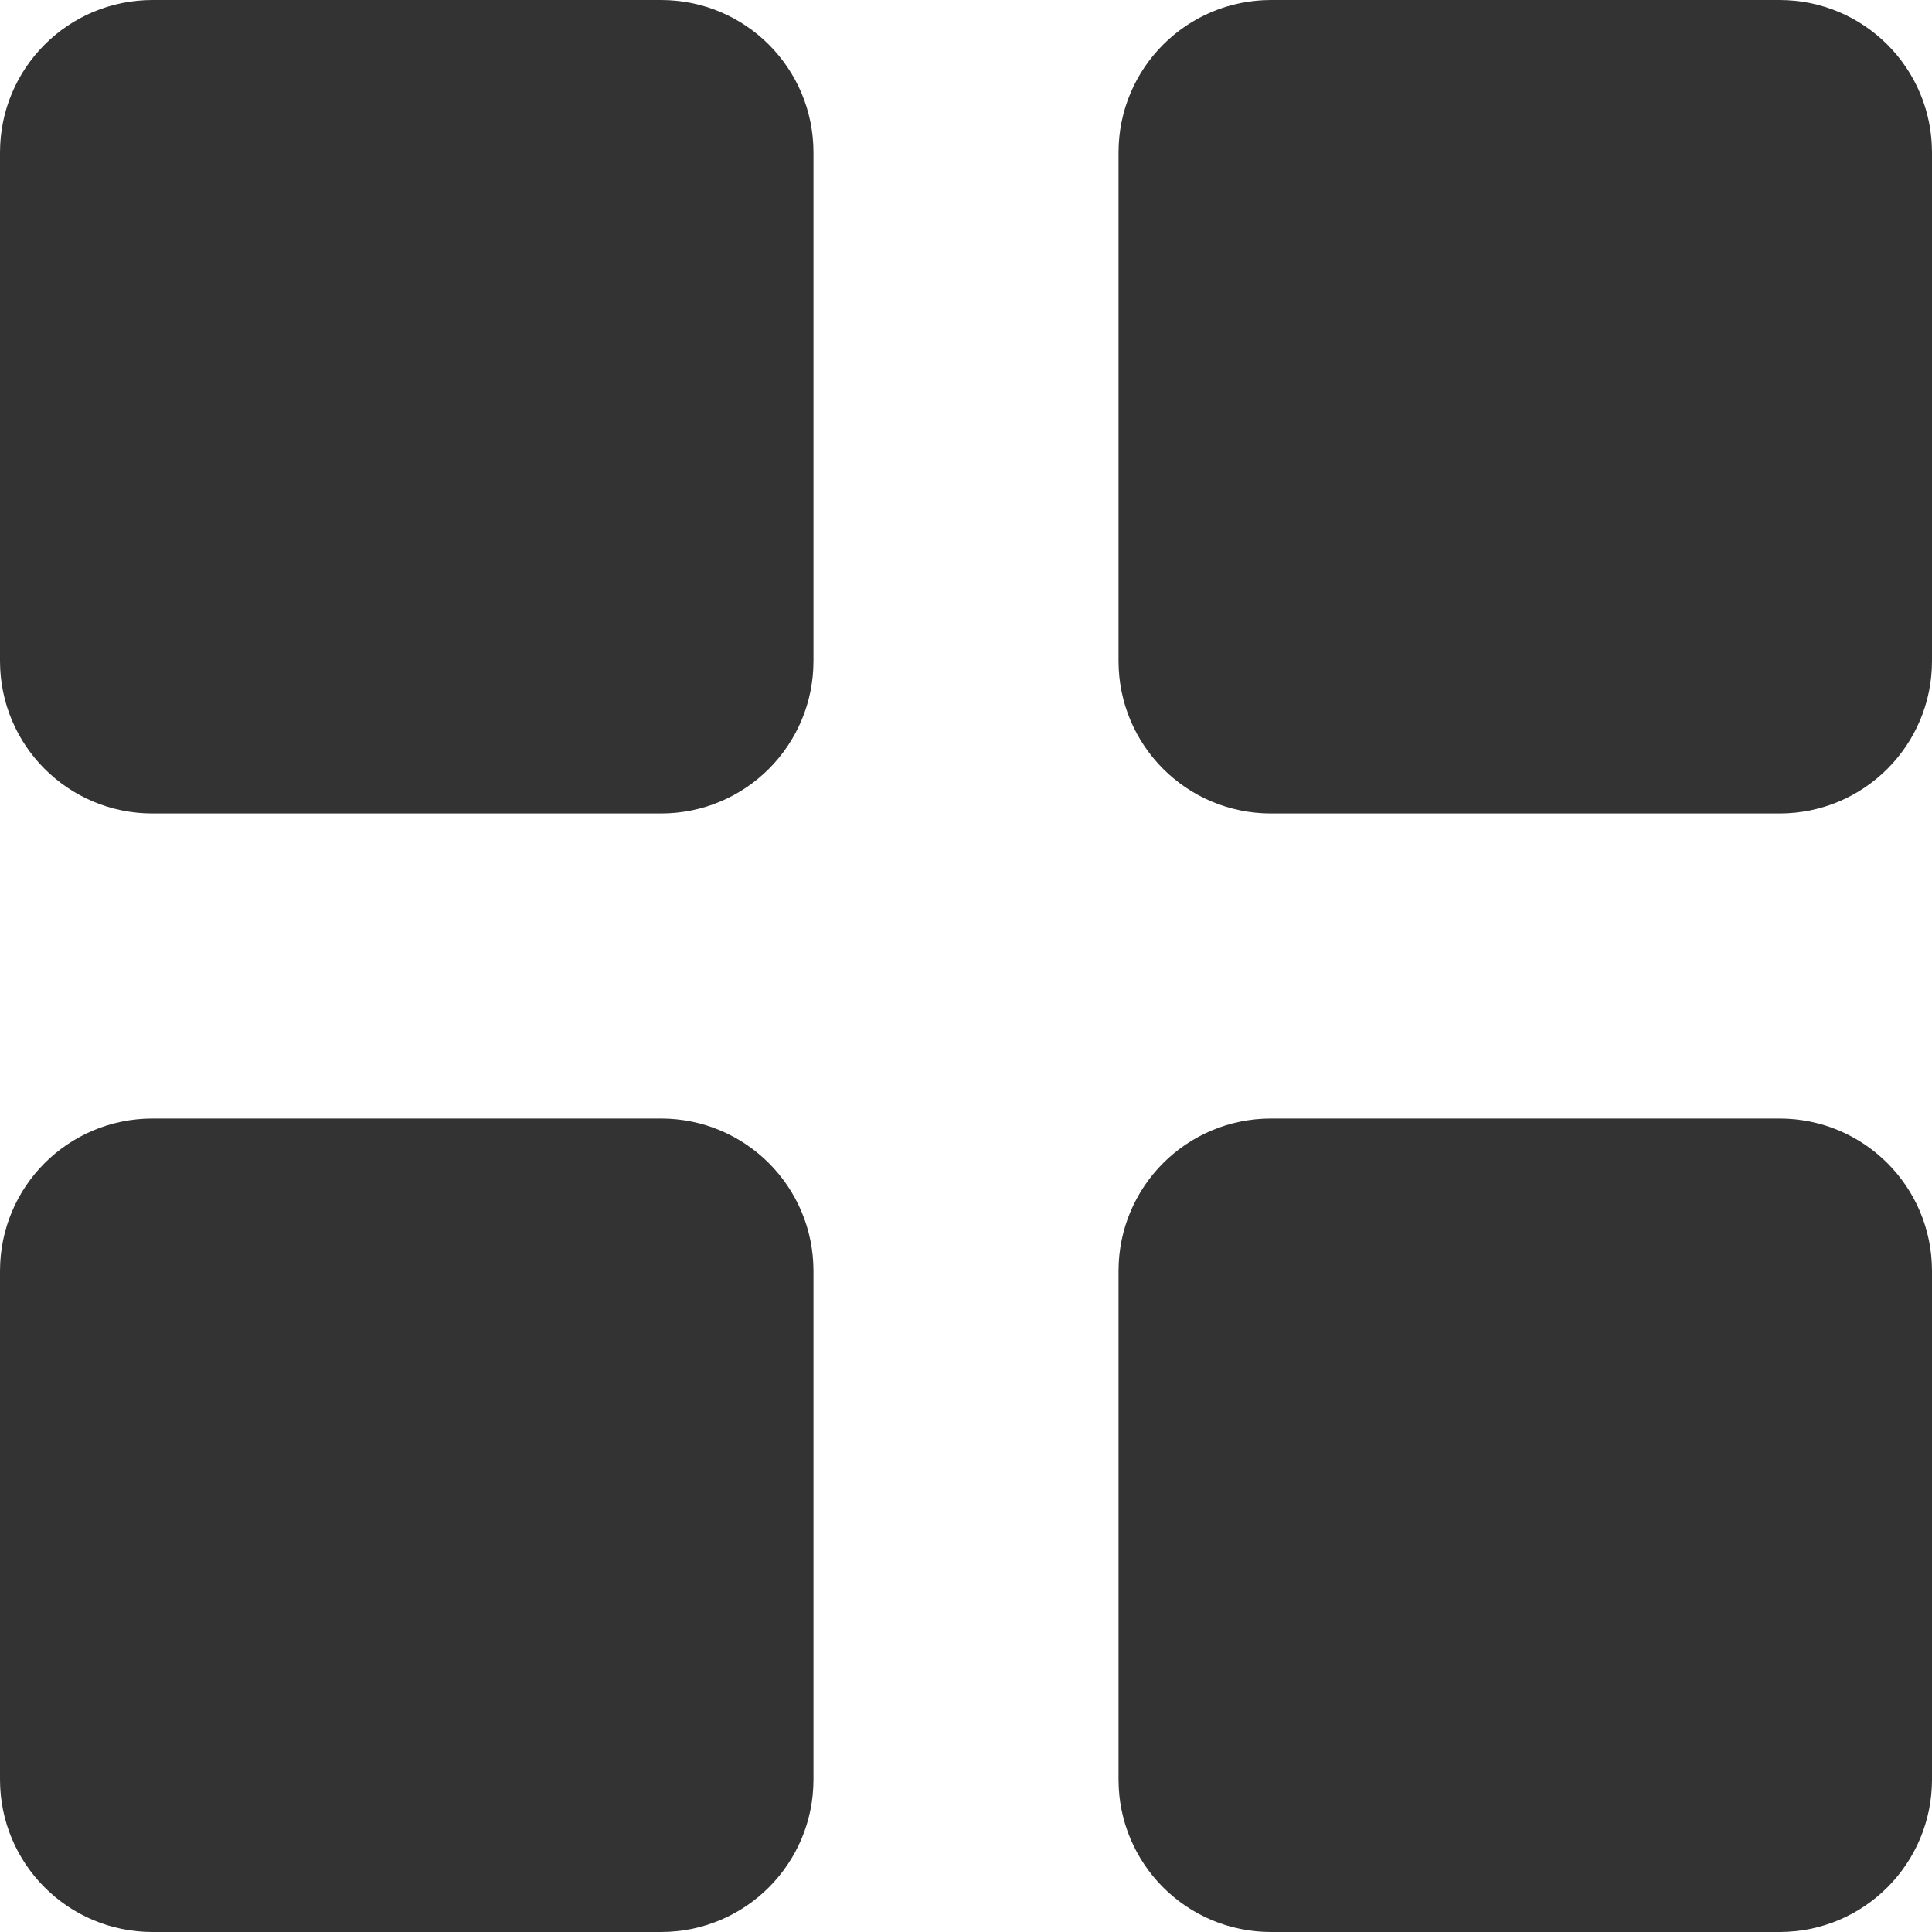
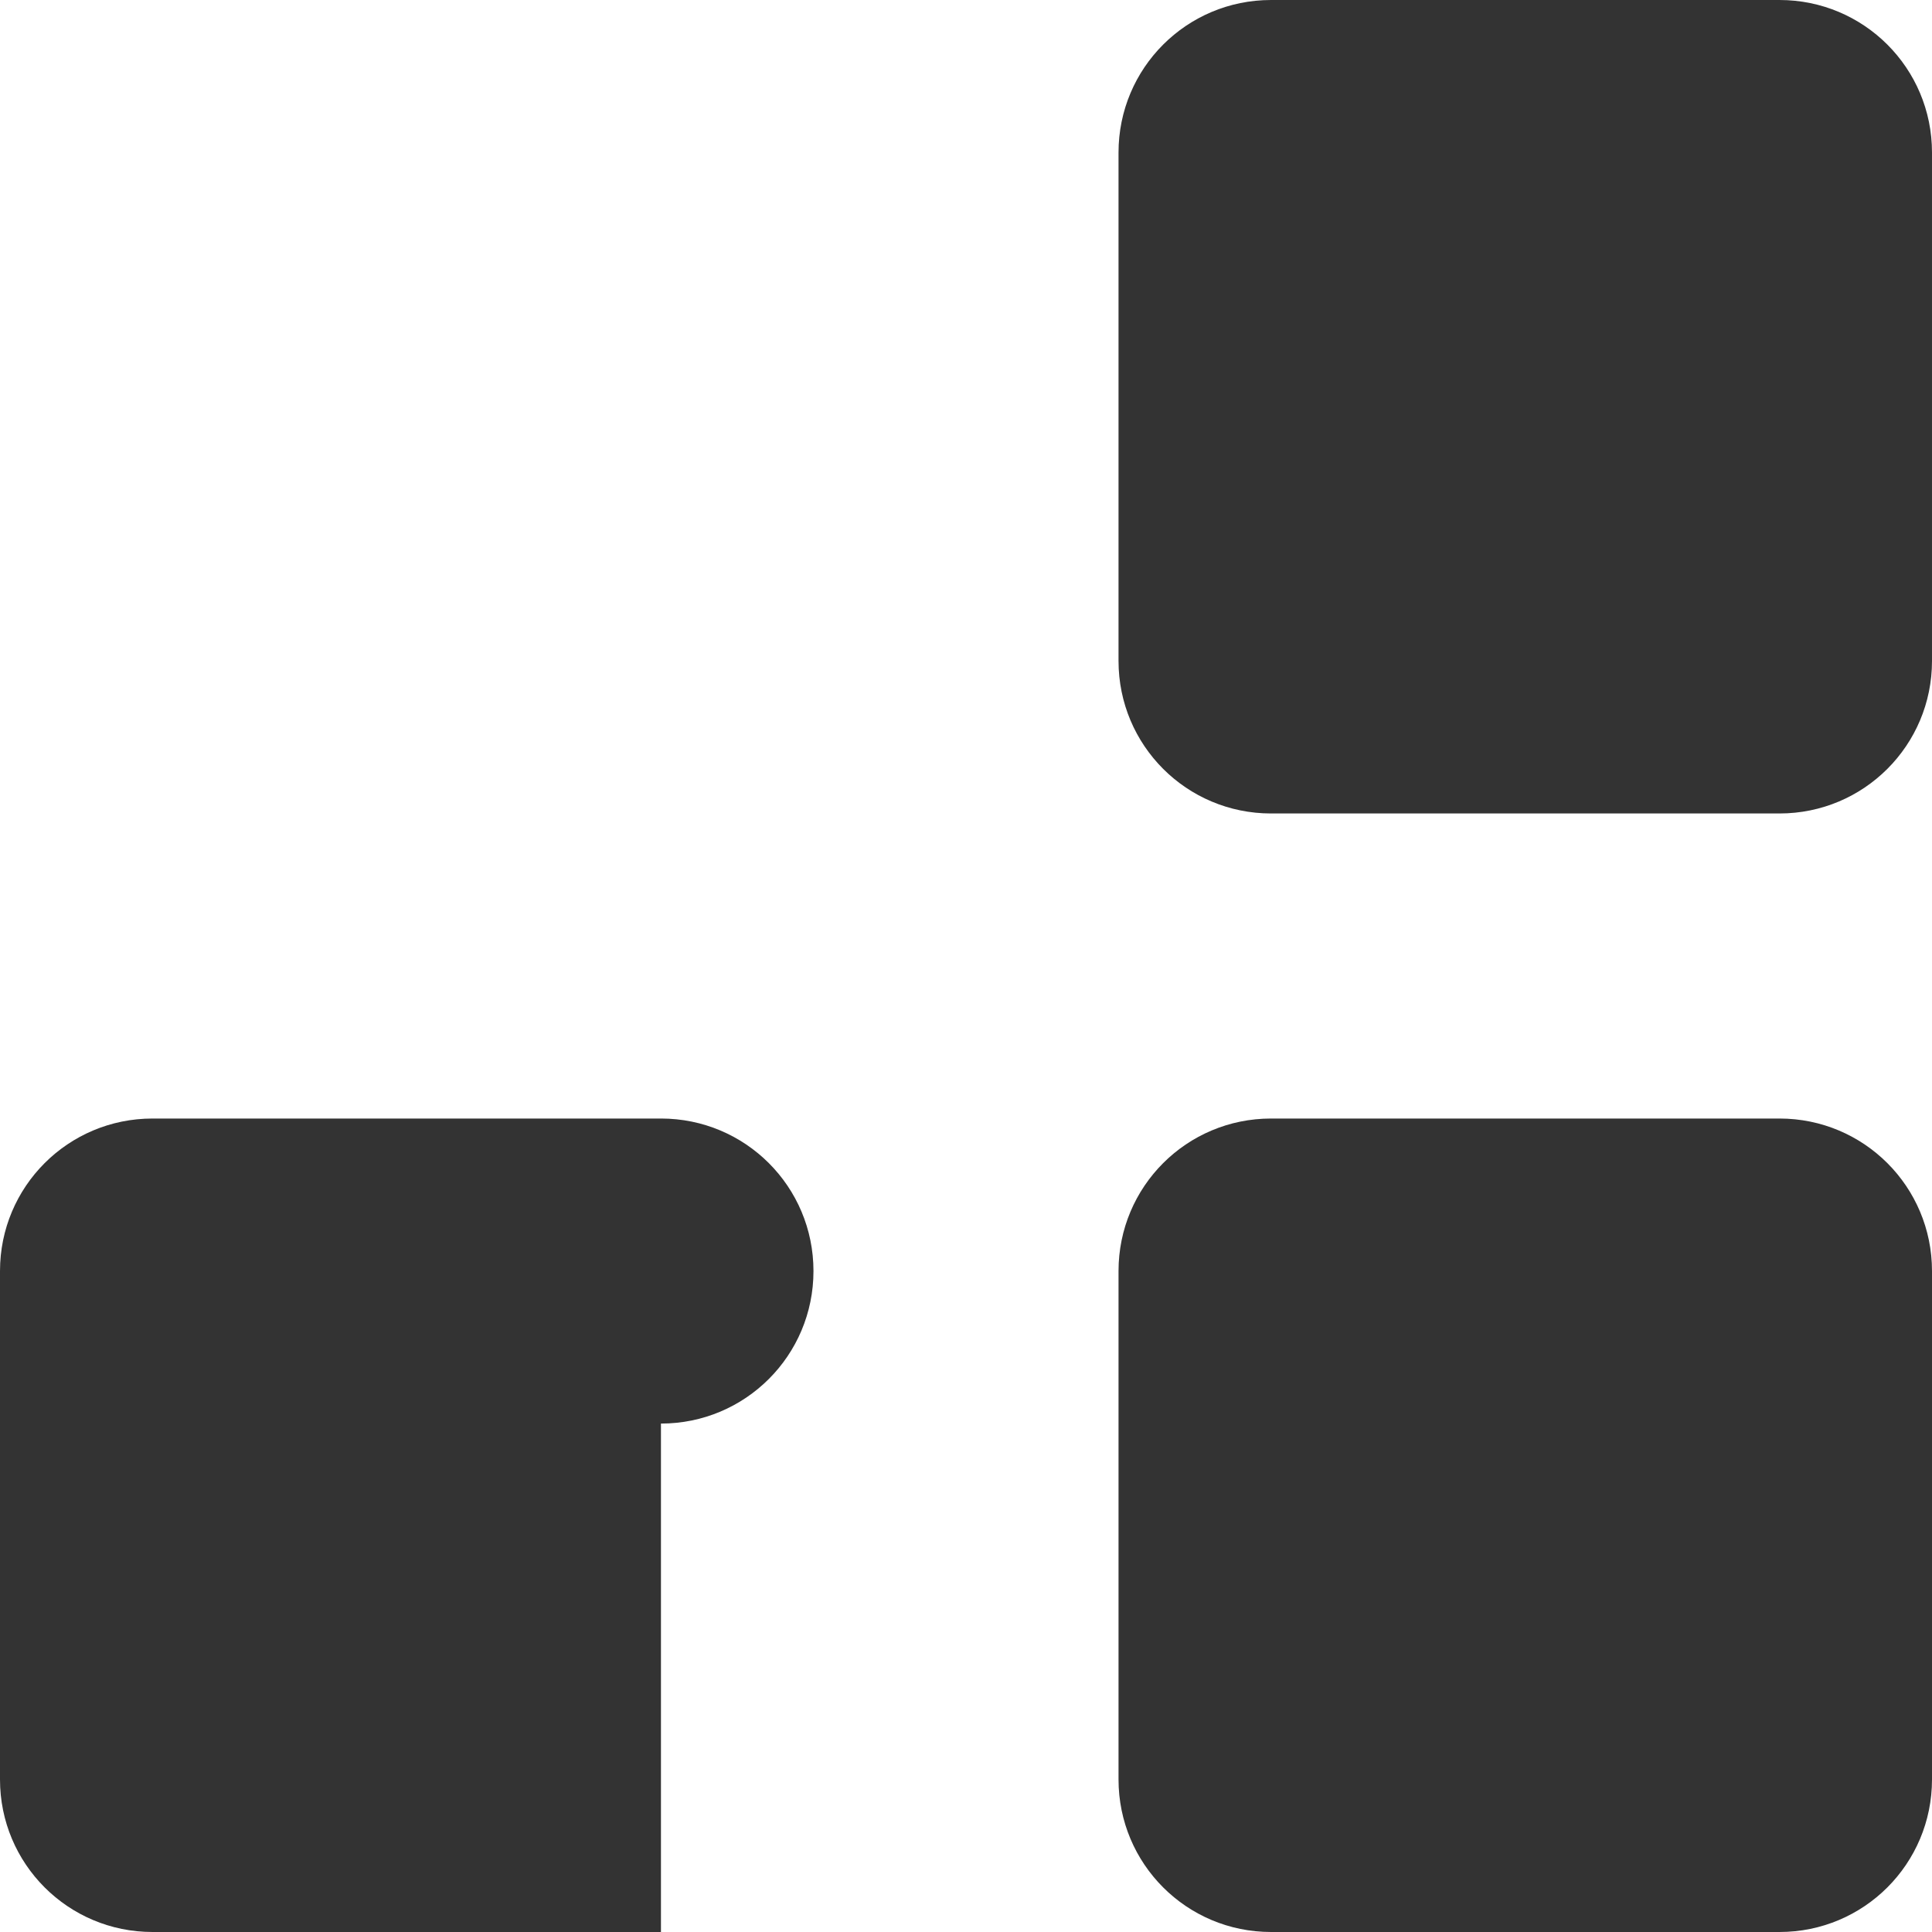
<svg xmlns="http://www.w3.org/2000/svg" fill="#333333" viewBox="0 0 19 19">
-   <path d="M6.5,8H1.5c-.83,0-1.5-.67-1.5-1.5V1.5C0,.67,.67,0,1.5,0H6.5c.83,0,1.5,.67,1.5,1.5V6.5c0,.83-.67,1.5-1.5,1.5Z" />
  <path d="M17.5,8h-5c-.83,0-1.5-.67-1.5-1.5V1.5c0-.83,.67-1.5,1.5-1.5h5c.83,0,1.5,.67,1.5,1.5V6.5c0,.83-.67,1.5-1.5,1.5Z" />
  <path d="M17.5,19h-5c-.83,0-1.5-.67-1.5-1.5v-5c0-.83,.67-1.5,1.5-1.5h5c.83,0,1.5,.67,1.5,1.5v5c0,.83-.67,1.5-1.5,1.5Z" />
-   <path d="M6.5,19H1.5c-.83,0-1.5-.67-1.5-1.5v-5c0-.83,.67-1.5,1.5-1.5H6.5c.83,0,1.5,.67,1.5,1.5v5c0,.83-.67,1.5-1.5,1.5Z" />
+   <path d="M6.5,19H1.5c-.83,0-1.5-.67-1.5-1.5v-5c0-.83,.67-1.5,1.5-1.5H6.5c.83,0,1.5,.67,1.5,1.5c0,.83-.67,1.5-1.5,1.5Z" />
</svg>